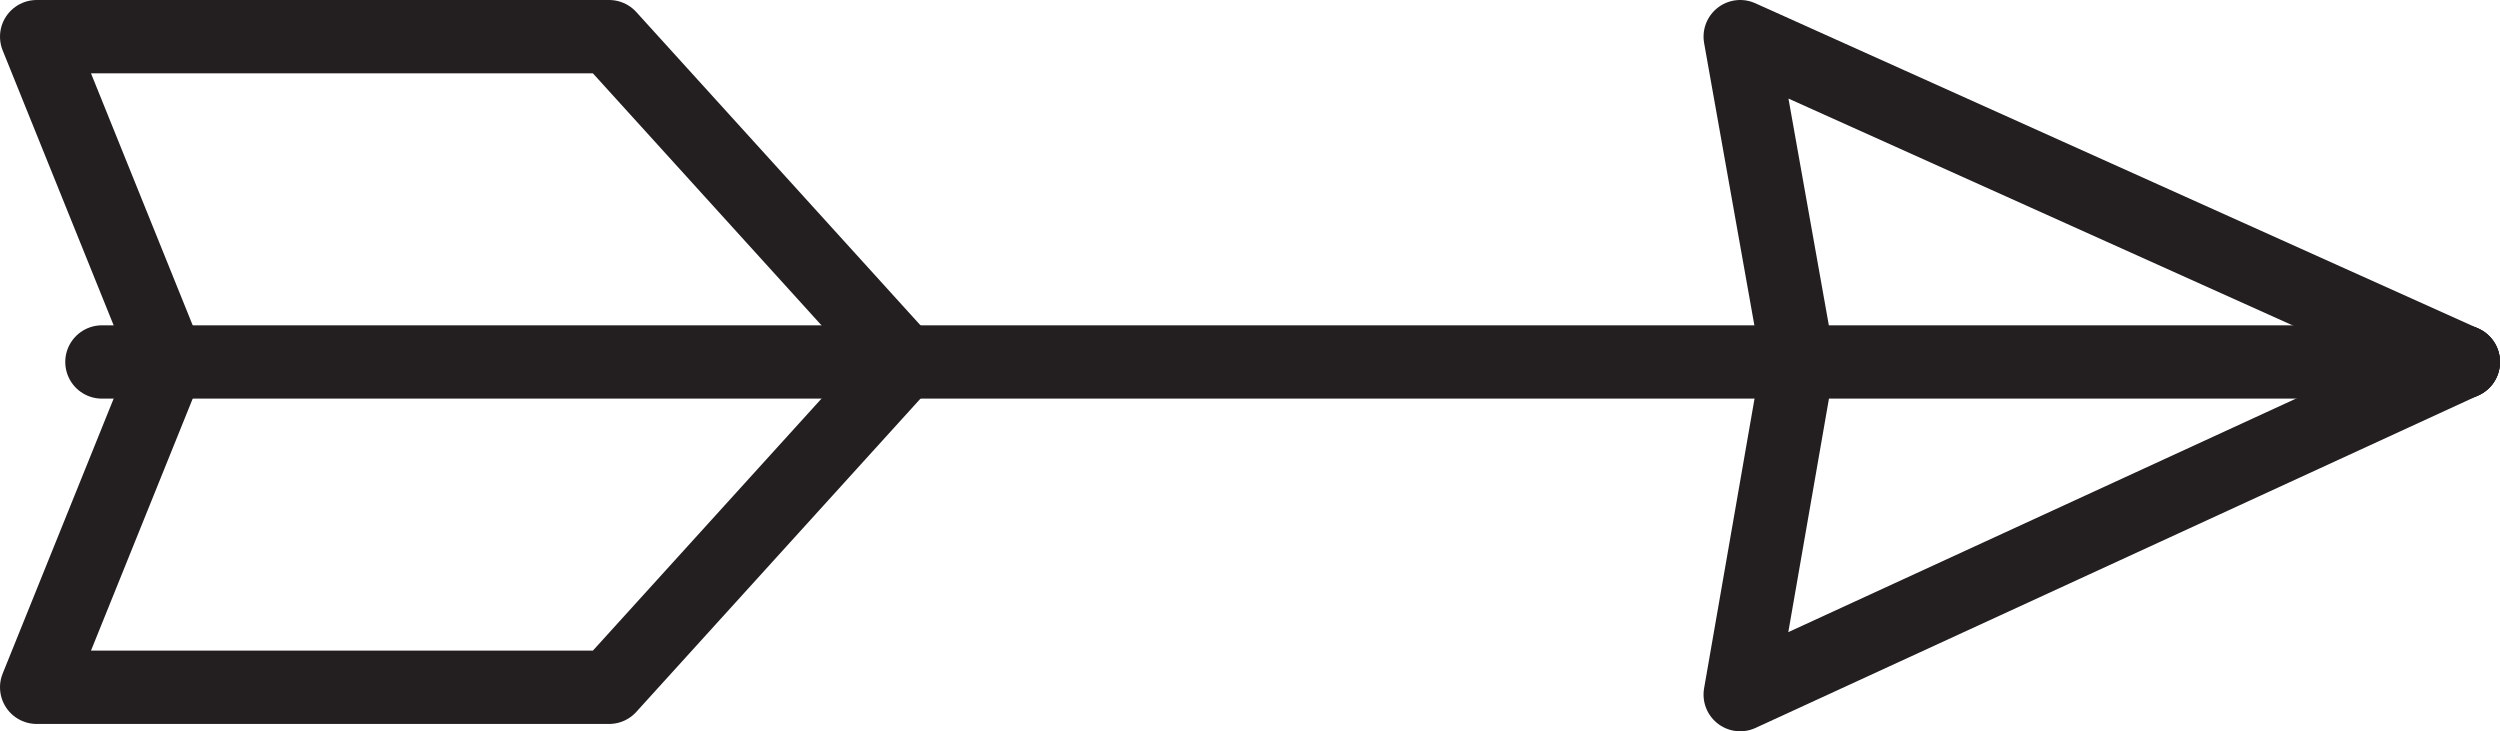
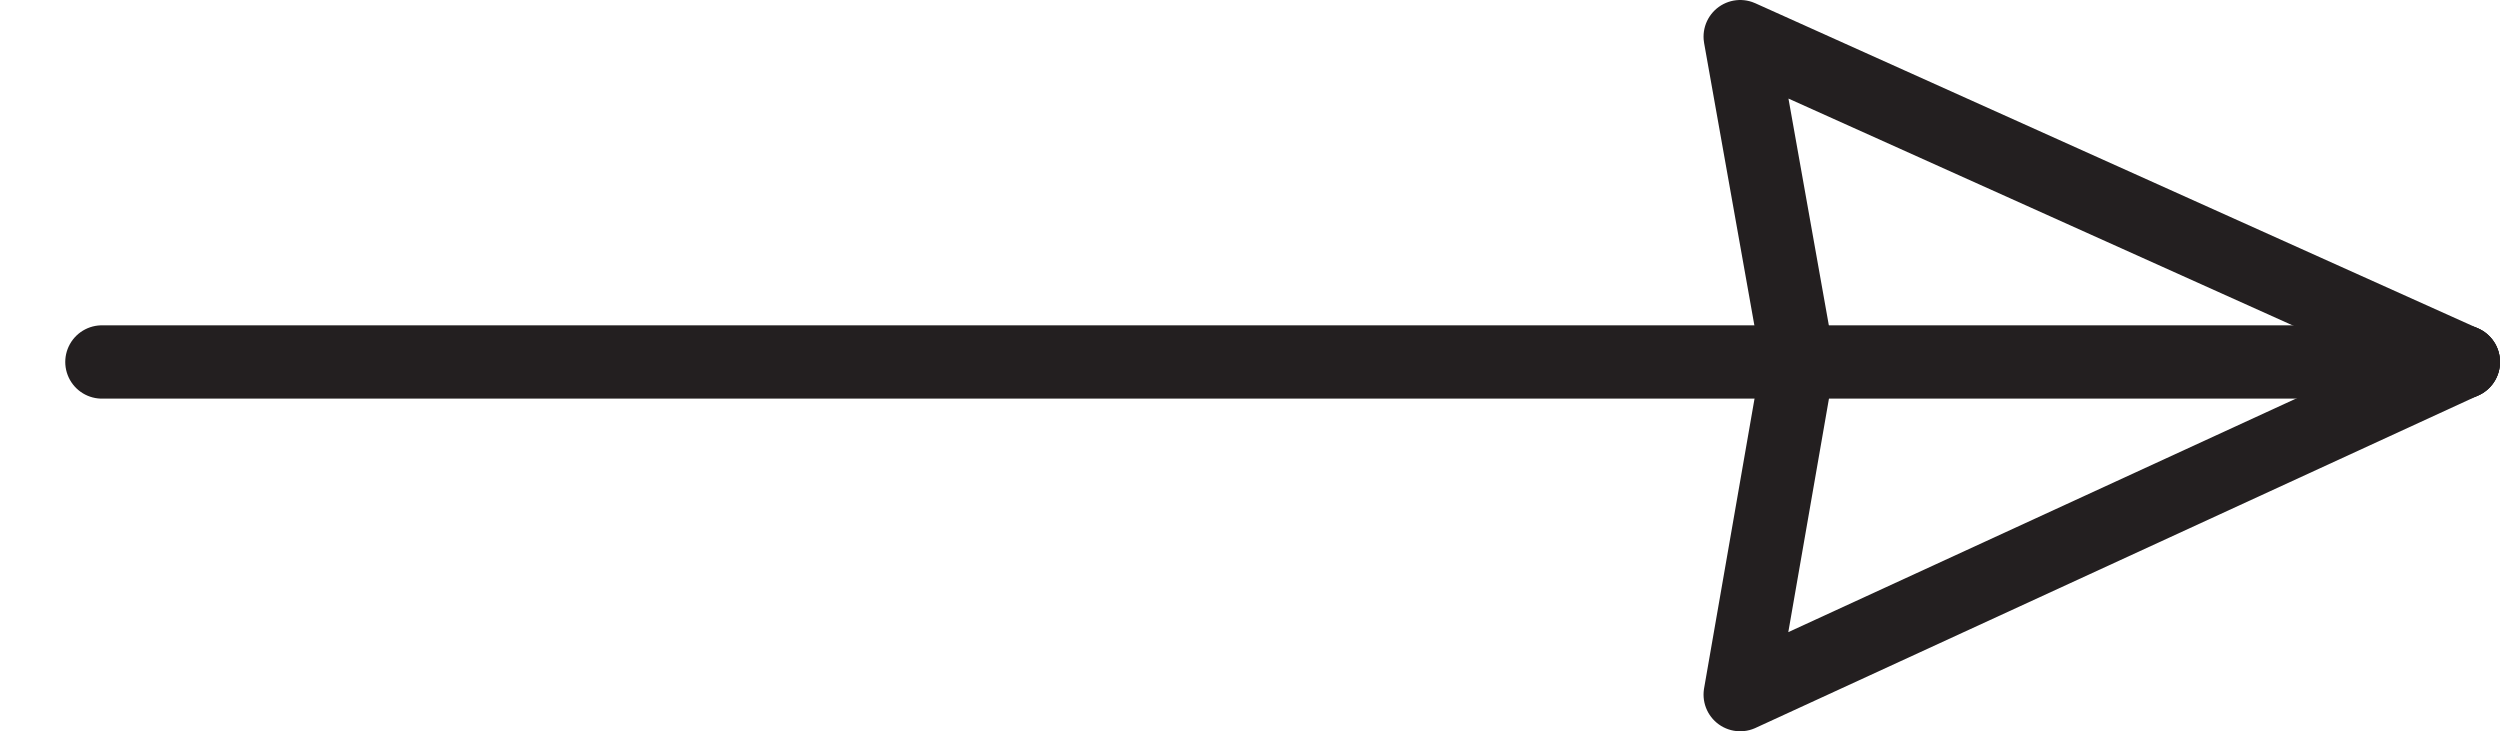
<svg xmlns="http://www.w3.org/2000/svg" viewBox="0 0 340.98 99.74">
  <defs>
    <style>.cls-1{fill:none;stroke:#231f20;stroke-linecap:round;stroke-linejoin:round;stroke-width:10px;}</style>
  </defs>
  <title>short_arrow_right</title>
  <line class="cls-1" x1="335.98" y1="49.37" x2="13.9" y2="49.37" />
  <polyline class="cls-1" points="245.25 49.37 237.35 5 335.98 49.37" />
-   <polyline class="cls-1" points="123.33 49.37 83.08 5 5 5 22.91 49.37" />
  <polyline class="cls-1" points="245.25 49.37 237.35 94.74 335.98 49.37" />
-   <polyline class="cls-1" points="123.33 49.37 83.08 93.74 5 93.74 22.91 49.37" />
</svg>